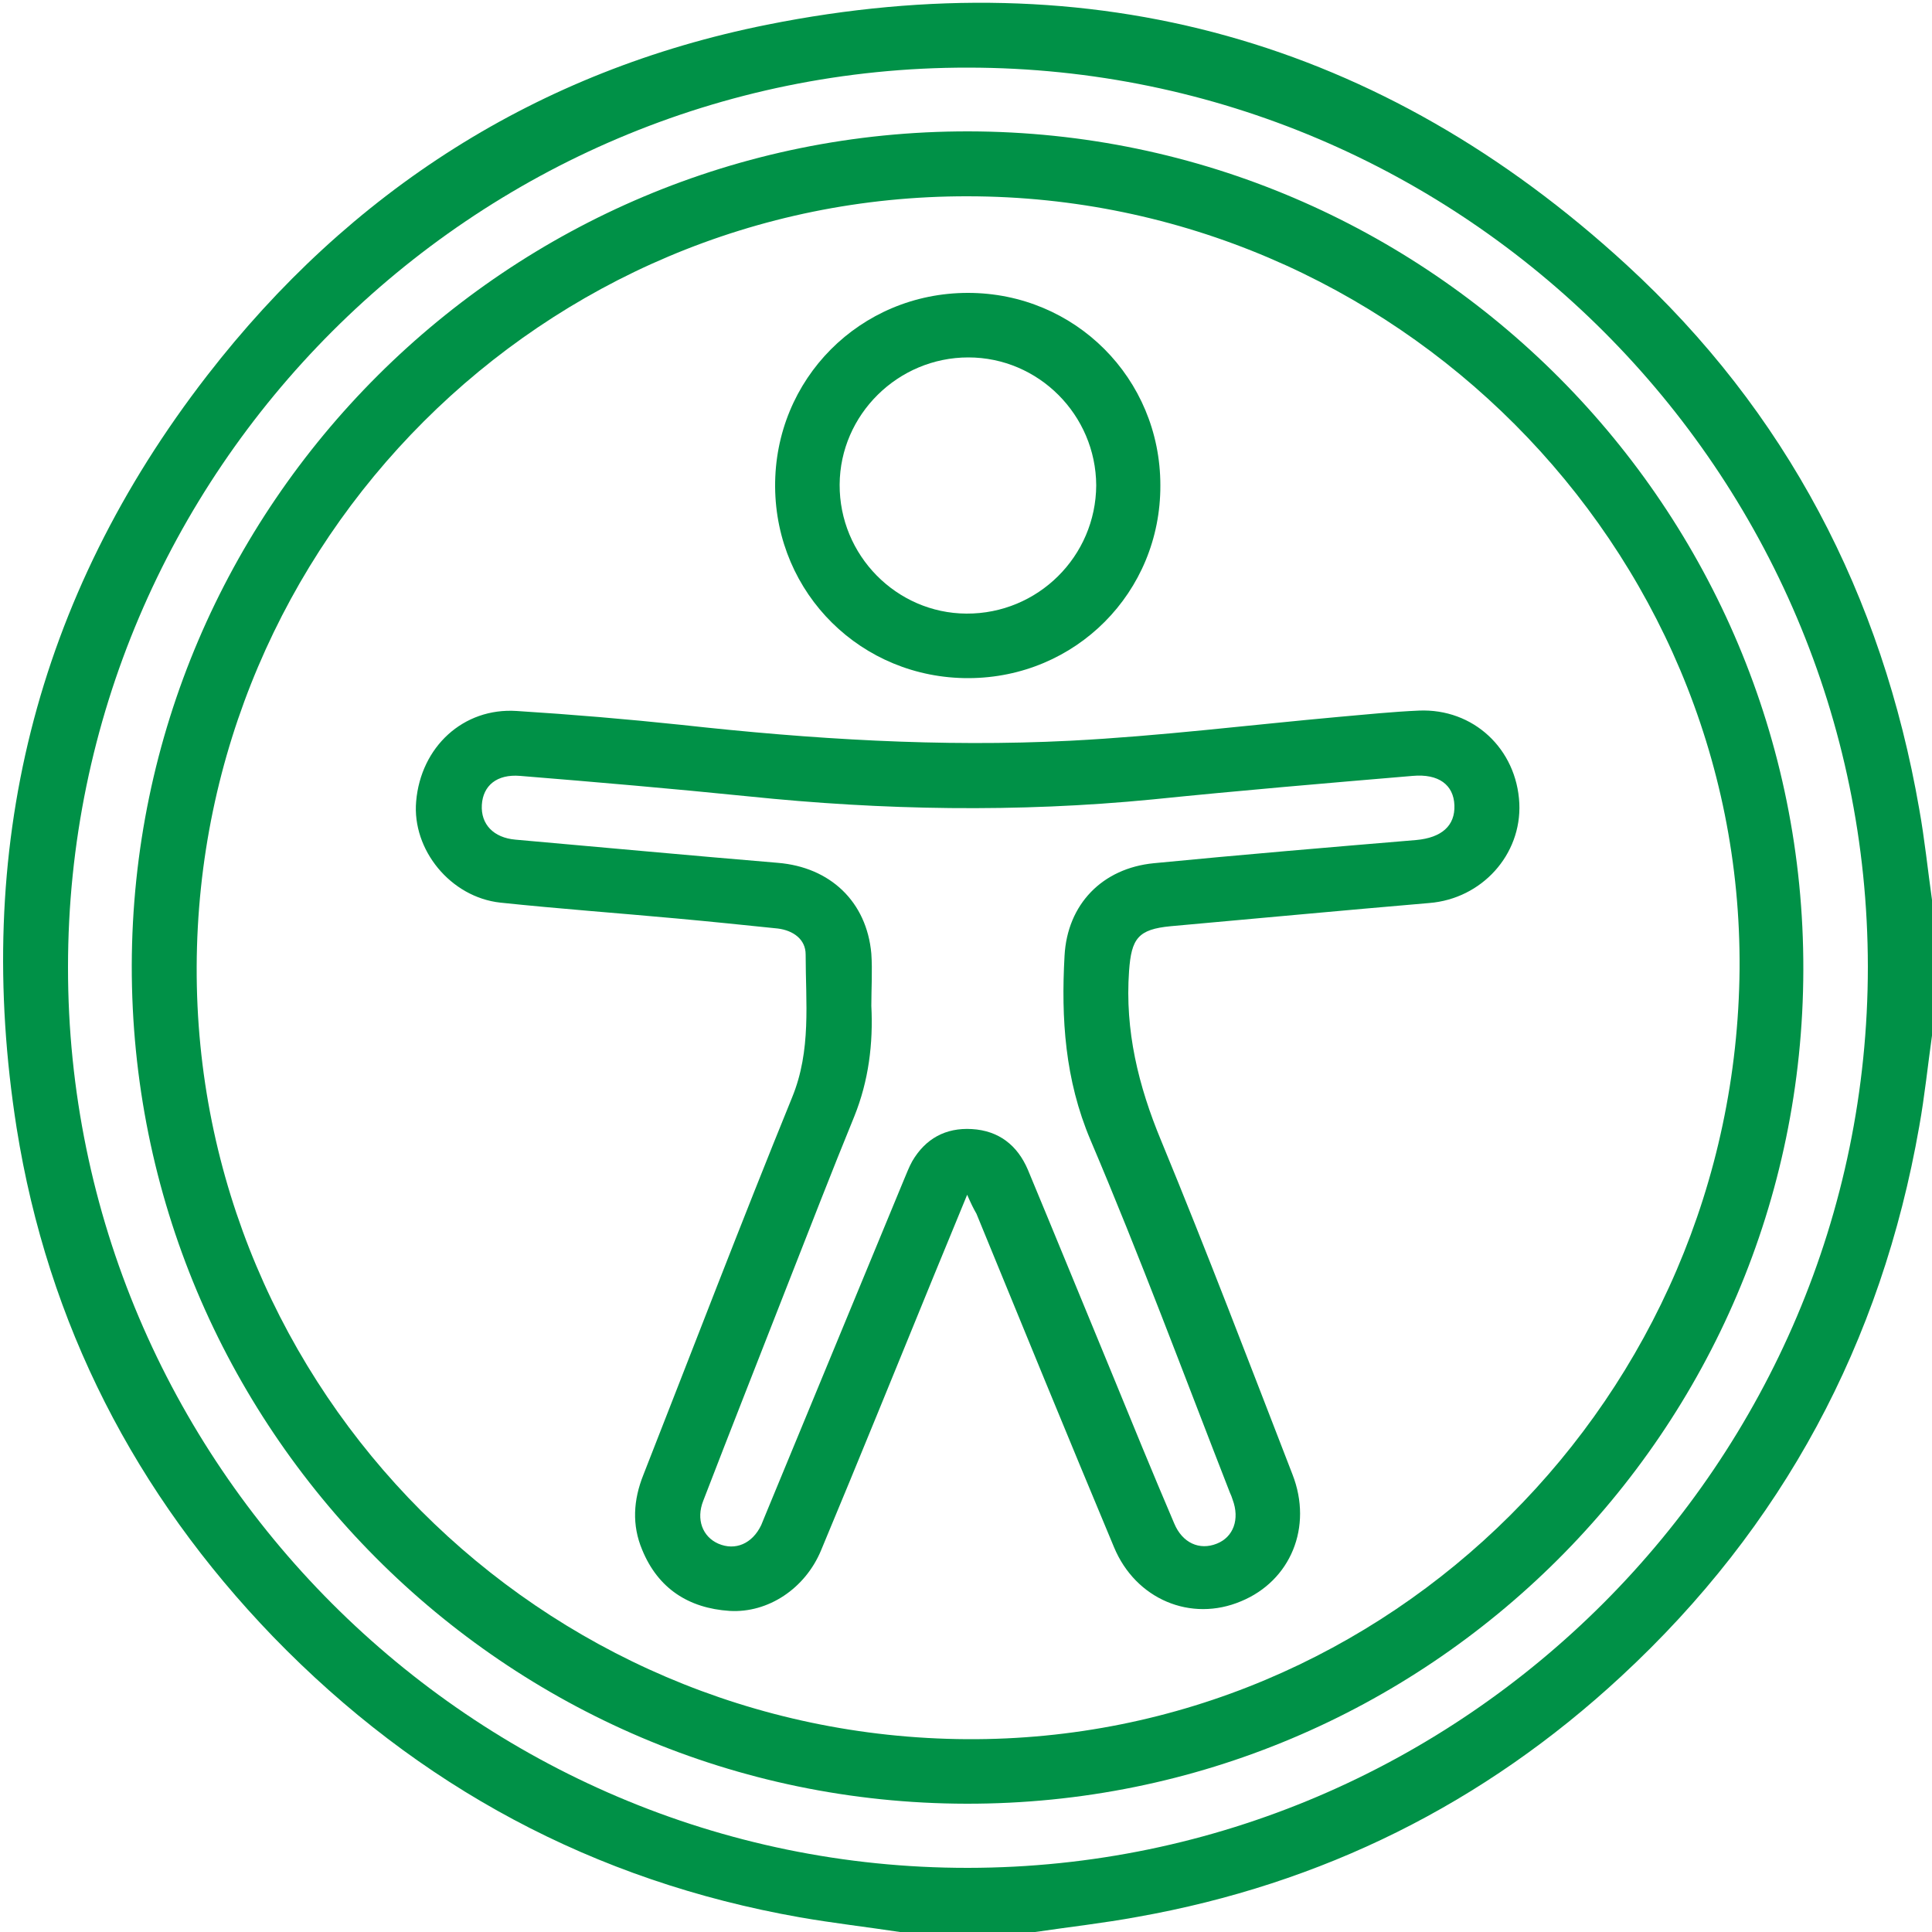
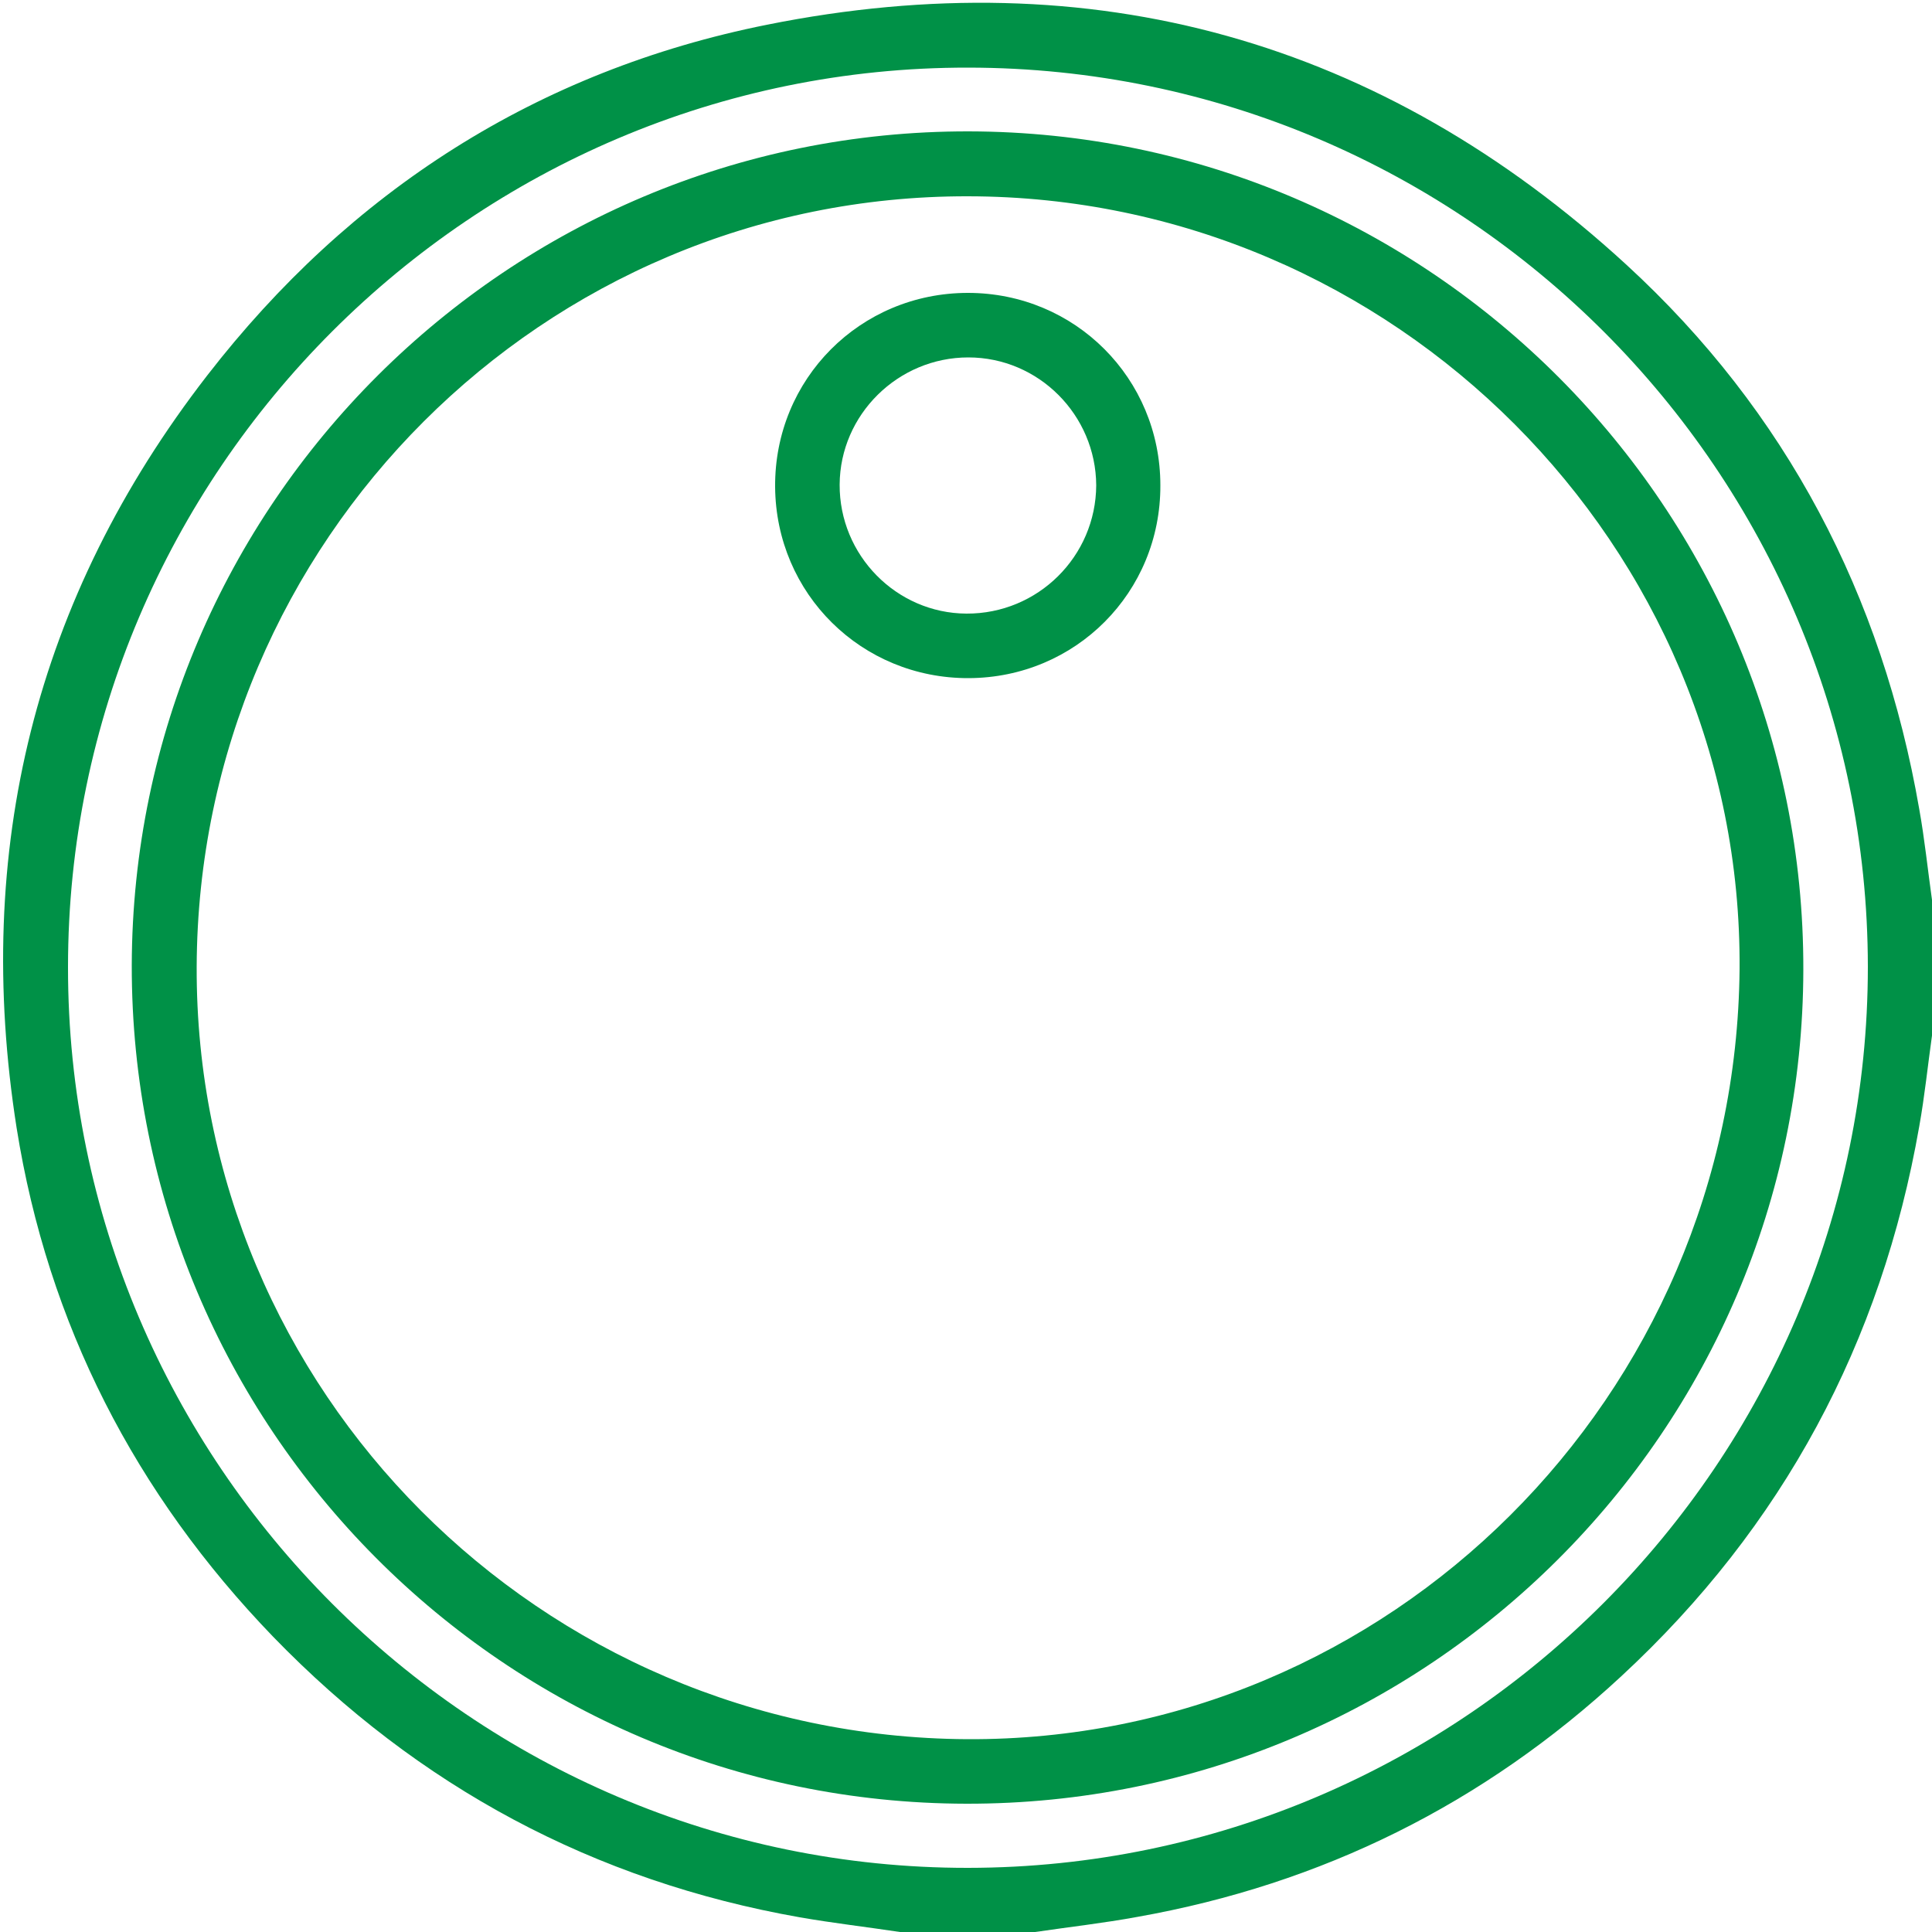
<svg xmlns="http://www.w3.org/2000/svg" version="1.1" id="Layer_1" x="0px" y="0px" viewBox="0 0 50 50" style="enable-background:new 0 0 50 50;" xml:space="preserve">
  <style type="text/css">
	.st0{display:none;}
	.st1{display:inline;fill:#009147;}
	.st2{fill:#009147;}
</style>
  <g class="st0">
-     <path class="st1" d="M31.22,15.72c-1.37,0.88-2.8,1.33-4.29,1.62c-1,0.2-2.01,0.37-3.02,0.56c-3.01,0.56-4.55,2.56-5.24,5.37   c-0.42,1.7-0.22,3.36,0.55,4.94c0.07,0.14,0.15,0.28,0.23,0.42c0.79-1.02,1.52-2.02,2.32-2.99c1.45-1.76,3.09-3.34,4.85-4.8   c0.34-0.28,0.69-0.44,1.12-0.27c0.71,0.27,0.79,1.13,0.15,1.66c-1.74,1.43-3.33,3.01-4.77,4.74c-2.1,2.52-3.84,5.24-4.67,8.46   c-0.11,0.44-0.19,0.89-0.26,1.34c-0.11,0.7-0.55,1.11-1.12,1.02c-0.56-0.09-0.83-0.56-0.74-1.26c0.27-2.01,0.96-3.87,1.89-5.65   c0.16-0.3,0.14-0.5-0.04-0.78c-2.4-3.73-1.93-8.1,0.72-11.45c1.23-1.56,2.99-2.24,4.88-2.62c1.4-0.28,2.8-0.55,4.19-0.87   c1.16-0.27,2.17-0.86,3.05-1.67c0.72-0.66,1.47-0.43,1.71,0.52c0.76,3.01,1.16,6.07,0.88,9.18c-0.16,1.76-0.55,3.46-1.4,5.03   c-1.5,2.79-3.92,4.2-7,4.59c-0.4,0.05-0.81,0.09-1.21,0.1c-0.62,0.01-1.03-0.36-1.04-0.91c-0.01-0.54,0.35-0.9,0.96-0.94   c1.24-0.09,2.46-0.26,3.6-0.8c2.18-1.02,3.32-2.85,3.87-5.09c0.56-2.26,0.51-4.55,0.25-6.84C31.53,17.49,31.37,16.65,31.22,15.72z" />
-     <path class="st1" d="M25.06,44.92c0.64,0.8,1.3,1.6,1.93,2.42c0.41,0.52,0.31,1.12-0.2,1.43c-0.41,0.25-0.88,0.19-1.22-0.23   c-1.13-1.39-2.26-2.78-3.37-4.18c-0.36-0.46-0.3-0.98,0.15-1.34c1.37-1.12,2.76-2.23,4.15-3.33c0.46-0.37,1.01-0.31,1.35,0.1   c0.35,0.42,0.27,0.98-0.21,1.37c-0.68,0.56-1.36,1.1-2.04,1.65c0.01,0.04,0.02,0.09,0.03,0.13c0.79-0.09,1.6-0.11,2.37-0.27   c7.1-1.46,11.94-5.58,14.14-12.51c2.69-8.5-1.64-17.85-9.78-21.5c-0.12-0.05-0.24-0.1-0.36-0.16c-0.62-0.28-0.86-0.75-0.65-1.27   c0.23-0.55,0.75-0.73,1.39-0.45c1.59,0.68,3.08,1.54,4.43,2.63c4.2,3.37,6.72,7.73,7.44,13.05c1.38,10.15-5.42,19.76-15.47,21.88   C27.83,44.62,26.47,44.72,25.06,44.92z" />
-     <path class="st1" d="M24.97,5.11c-0.62-0.77-1.23-1.52-1.84-2.28c-0.14-0.17-0.28-0.37-0.33-0.58c-0.1-0.44,0.05-0.81,0.46-1.03   c0.41-0.22,0.82-0.15,1.11,0.2c1.17,1.42,2.32,2.85,3.46,4.29c0.33,0.42,0.27,0.91-0.16,1.26c-1.4,1.15-2.8,2.28-4.22,3.4   c-0.43,0.34-1,0.25-1.31-0.14c-0.33-0.41-0.28-0.94,0.15-1.3c0.59-0.51,1.21-0.99,1.82-1.48c0.09-0.08,0.18-0.16,0.28-0.24   c-0.01-0.04-0.02-0.09-0.04-0.13c-0.8,0.09-1.61,0.12-2.39,0.27c-6.34,1.26-10.91,4.81-13.48,10.75   c-3.84,8.87,0.31,19.32,9.12,23.23c0.12,0.05,0.24,0.11,0.35,0.17c0.53,0.28,0.72,0.77,0.5,1.26c-0.22,0.47-0.74,0.66-1.29,0.42   c-1.93-0.82-3.69-1.92-5.26-3.31C8.12,36.5,5.92,32.3,5.33,27.28C4.11,17.04,11.11,7.52,21.25,5.58   C22.46,5.35,23.69,5.27,24.97,5.11z" />
-   </g>
+     </g>
  <g>
    <path class="st2" d="M23.29,50c-0.86-0.13-1.73-0.23-2.59-0.38c-5.33-0.94-9.87-3.38-13.63-7.26c-3.57-3.7-5.83-8.09-6.64-13.17   C-0.7,22.01,0.9,15.48,5.36,9.72c3.7-4.78,8.55-7.89,14.49-9.08c8.42-1.69,15.9,0.39,22.24,6.21c4.14,3.8,6.62,8.56,7.58,14.09   c0.14,0.78,0.22,1.57,0.33,2.35c0,1.17,0,2.34,0,3.51c-0.11,0.78-0.19,1.57-0.33,2.35c-0.98,5.6-3.53,10.36-7.71,14.23   c-3.56,3.3-7.74,5.38-12.53,6.23c-0.87,0.16-1.76,0.26-2.64,0.39C25.63,50,24.46,50,23.29,50z M48.34,25.02   C48.33,12.21,37.89,1.76,25.06,1.75C12.24,1.73,1.76,12.2,1.76,25.03C1.75,37.86,12.23,48.35,25.05,48.34   C37.87,48.33,48.34,37.84,48.34,25.02z" />
    <path class="st2" d="M25.01,46.68c-11.95-0.02-21.62-9.74-21.6-21.7c0.03-11.92,9.74-21.6,21.66-21.58   c11.93,0.02,21.63,9.76,21.6,21.7C46.65,37.03,36.94,46.7,25.01,46.68z M5.09,25.02c-0.04,10.97,8.89,19.92,19.93,19.99   c10.94,0.06,19.9-8.87,20-19.93C45.1,14.14,36.08,5.09,25.05,5.08C14.07,5.06,5.13,13.99,5.09,25.02z" />
-     <path class="st2" d="M25.03,30.92c-0.31,0.76-0.59,1.43-0.86,2.09c-0.97,2.37-1.93,4.74-2.92,7.11c-0.41,0.99-1.37,1.63-2.37,1.57   c-1.06-0.07-1.85-0.58-2.26-1.58c-0.27-0.64-0.23-1.29,0.03-1.94c1.28-3.26,2.53-6.53,3.85-9.77c0.5-1.22,0.35-2.46,0.35-3.7   c0-0.39-0.32-0.62-0.72-0.67c-0.87-0.09-1.74-0.18-2.62-0.26c-1.52-0.14-3.04-0.25-4.56-0.41c-1.29-0.14-2.29-1.37-2.18-2.62   c0.12-1.41,1.22-2.43,2.6-2.34c1.43,0.09,2.85,0.21,4.27,0.36c3.35,0.37,6.7,0.58,10.06,0.41c2.33-0.12,4.65-0.41,6.98-0.62   c0.68-0.06,1.36-0.13,2.04-0.16c1.41-0.06,2.53,0.99,2.6,2.4c0.06,1.33-0.97,2.47-2.33,2.58c-2.23,0.19-4.46,0.4-6.69,0.6   c-0.85,0.08-1.02,0.32-1.08,1.16c-0.11,1.54,0.24,2.97,0.83,4.39c1.18,2.86,2.28,5.75,3.4,8.64c0.53,1.36-0.05,2.75-1.33,3.28   c-1.3,0.55-2.73-0.05-3.29-1.4c-1.2-2.87-2.38-5.75-3.56-8.63C25.2,31.29,25.13,31.15,25.03,30.92z M22.55,26.03   c0.05,0.98-0.07,1.94-0.44,2.86c-0.59,1.44-1.15,2.89-1.72,4.34c-0.73,1.87-1.47,3.74-2.19,5.61c-0.19,0.48-0.02,0.93,0.39,1.11   c0.44,0.19,0.88,0,1.11-0.48c0.03-0.07,0.06-0.15,0.09-0.22c1.2-2.9,2.4-5.81,3.6-8.71c0.07-0.16,0.13-0.33,0.22-0.49   c0.34-0.58,0.86-0.87,1.54-0.83c0.7,0.04,1.18,0.42,1.45,1.05c0.72,1.73,1.43,3.47,2.15,5.21c0.54,1.32,1.08,2.64,1.64,3.95   c0.21,0.5,0.65,0.7,1.1,0.52c0.43-0.17,0.6-0.63,0.41-1.14c-0.02-0.06-0.04-0.12-0.07-0.18c-1.19-3.05-2.33-6.12-3.61-9.13   c-0.66-1.56-0.76-3.14-0.67-4.76c0.07-1.34,0.98-2.27,2.31-2.4c2.26-0.22,4.52-0.41,6.79-0.6c0.66-0.06,1.01-0.37,0.99-0.9   c-0.02-0.53-0.41-0.82-1.08-0.76c-2.25,0.19-4.49,0.38-6.74,0.61c-3.49,0.34-6.97,0.28-10.45-0.08c-1.97-0.2-3.94-0.37-5.91-0.53   c-0.6-0.05-0.96,0.25-0.99,0.75c-0.03,0.5,0.3,0.85,0.87,0.9c2.26,0.2,4.52,0.41,6.79,0.6c1.35,0.11,2.3,1,2.42,2.35   C22.58,25.12,22.55,25.58,22.55,26.03z" />
    <path class="st2" d="M25.07,17.55c-2.77,0.01-4.99-2.18-5.01-4.95c-0.02-2.79,2.2-5.02,4.99-5.02c2.77,0,4.98,2.21,4.98,4.98   C30.04,15.33,27.84,17.54,25.07,17.55z M25.06,9.25c-1.82,0-3.32,1.48-3.33,3.29c-0.01,1.83,1.47,3.33,3.28,3.34   c1.85,0.01,3.35-1.48,3.36-3.32C28.36,10.74,26.88,9.25,25.06,9.25z" />
  </g>
</svg>